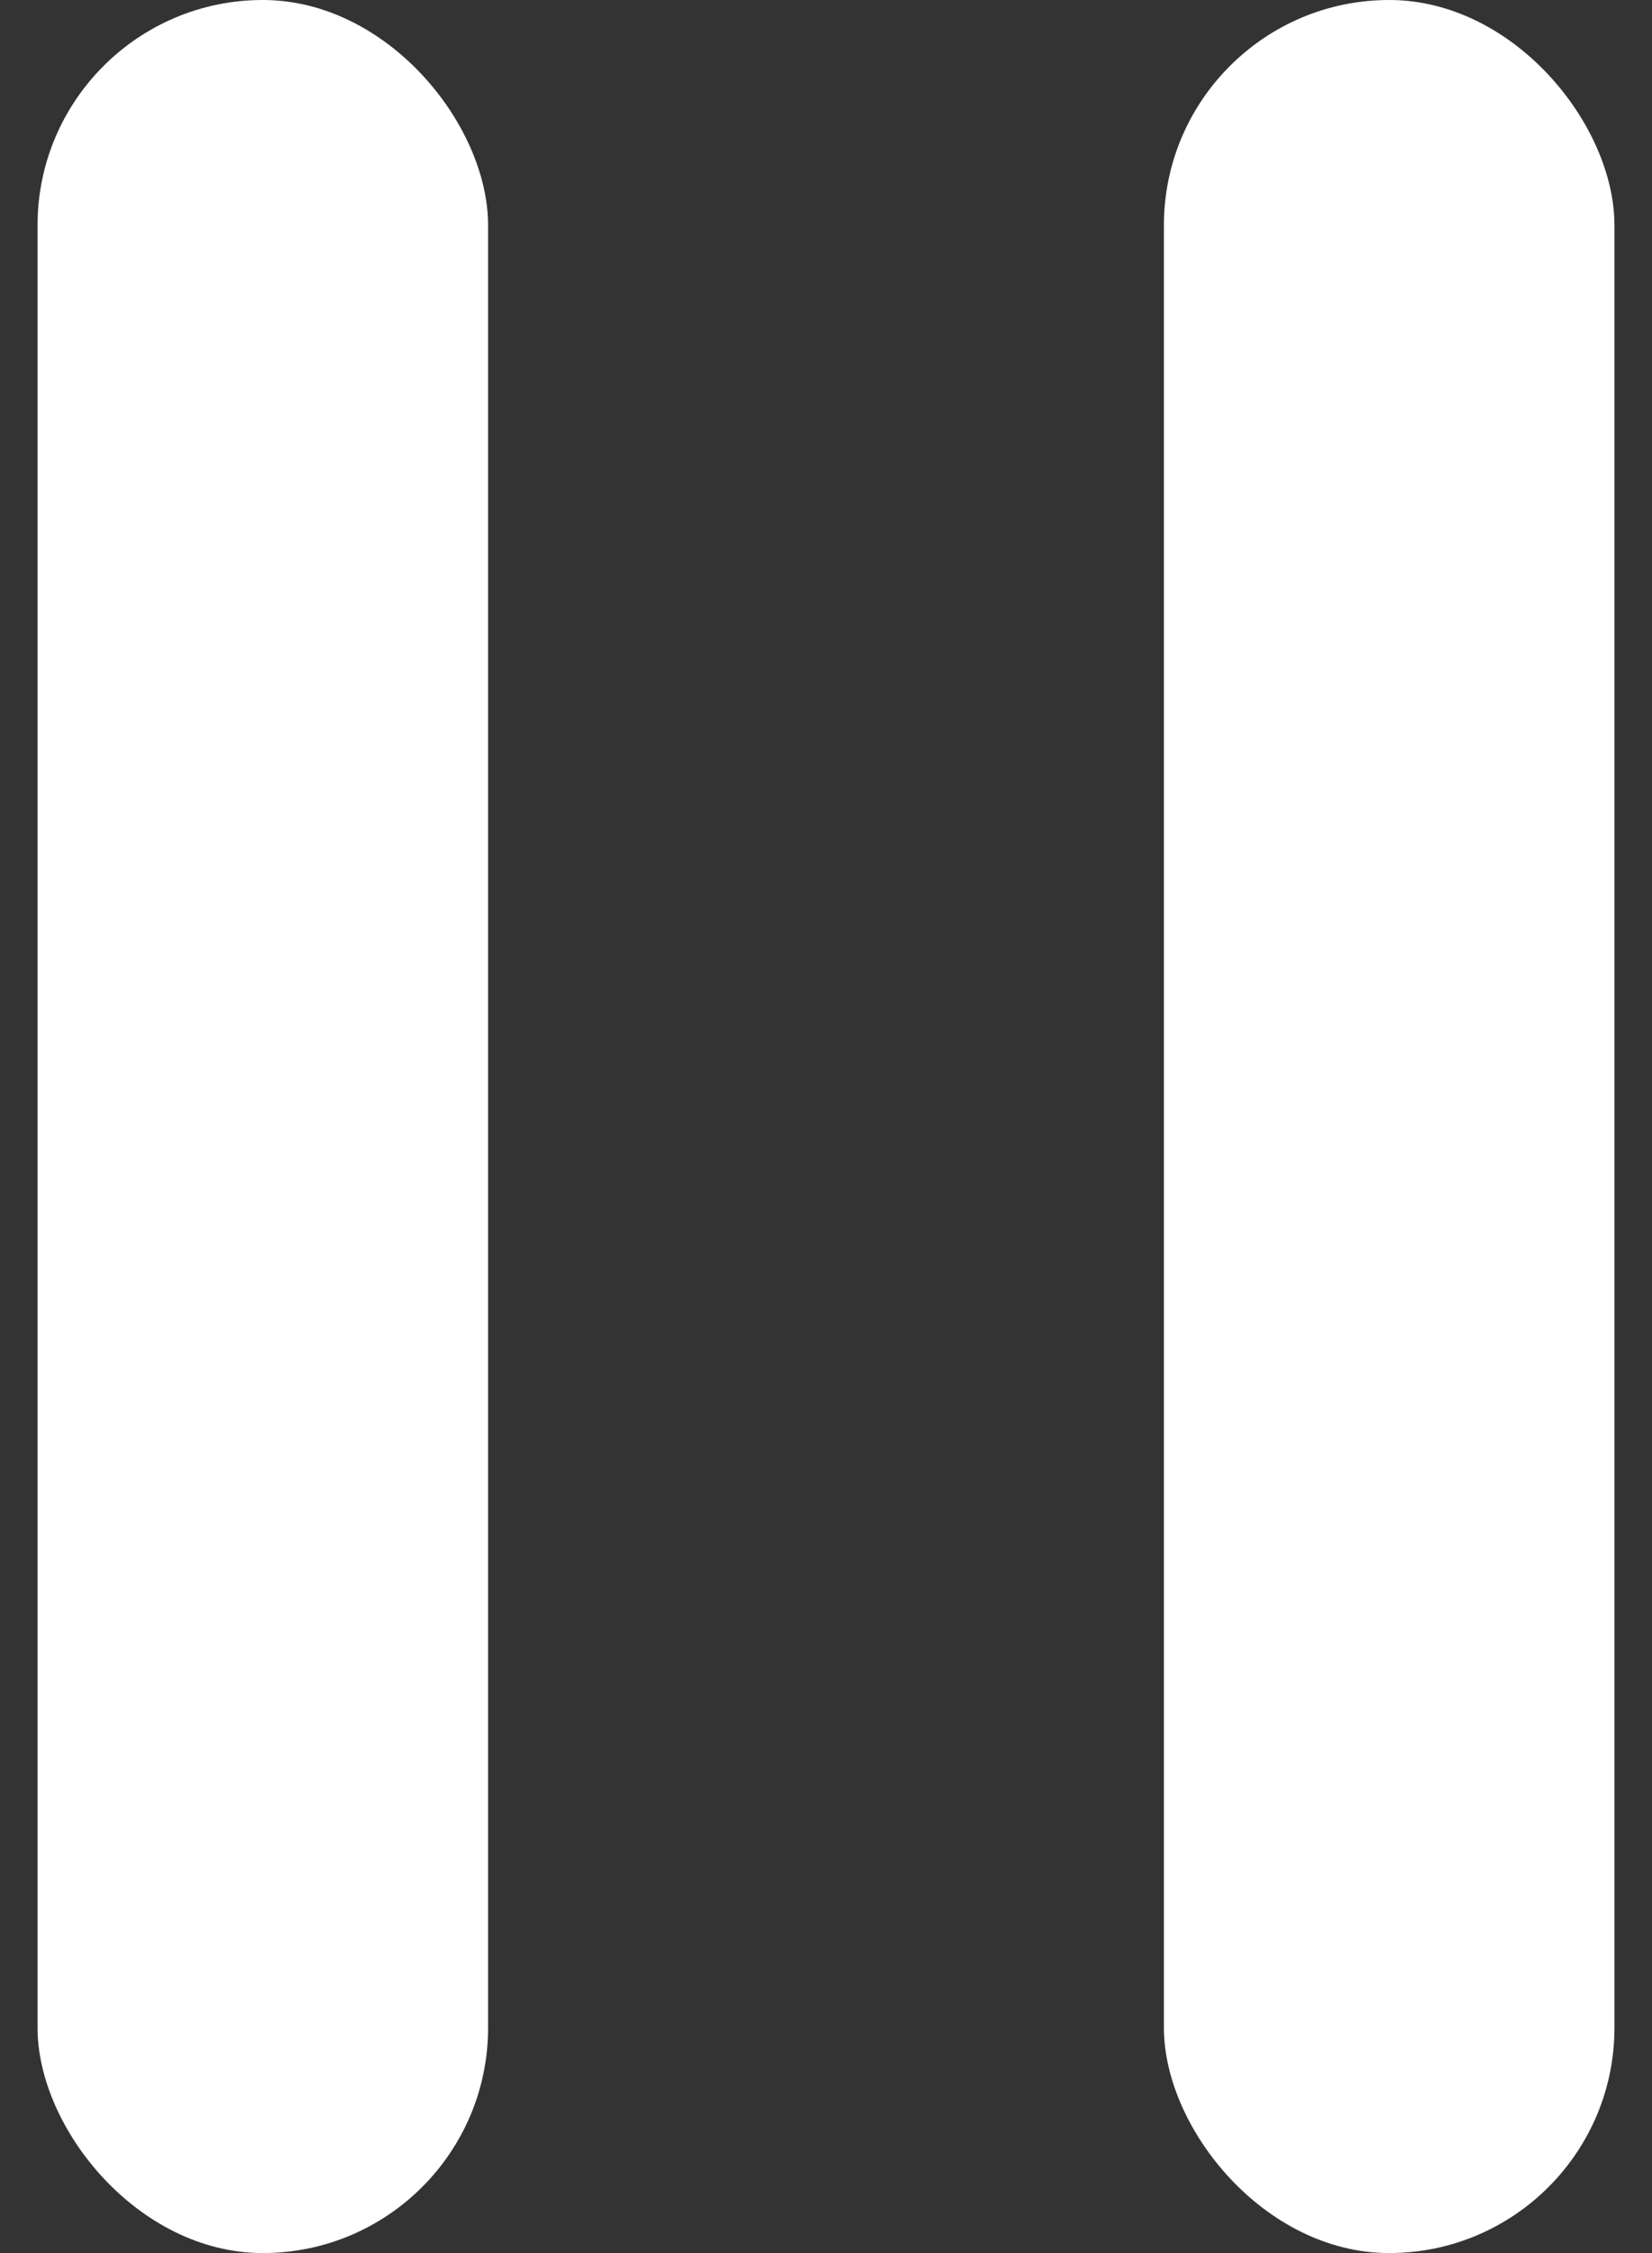
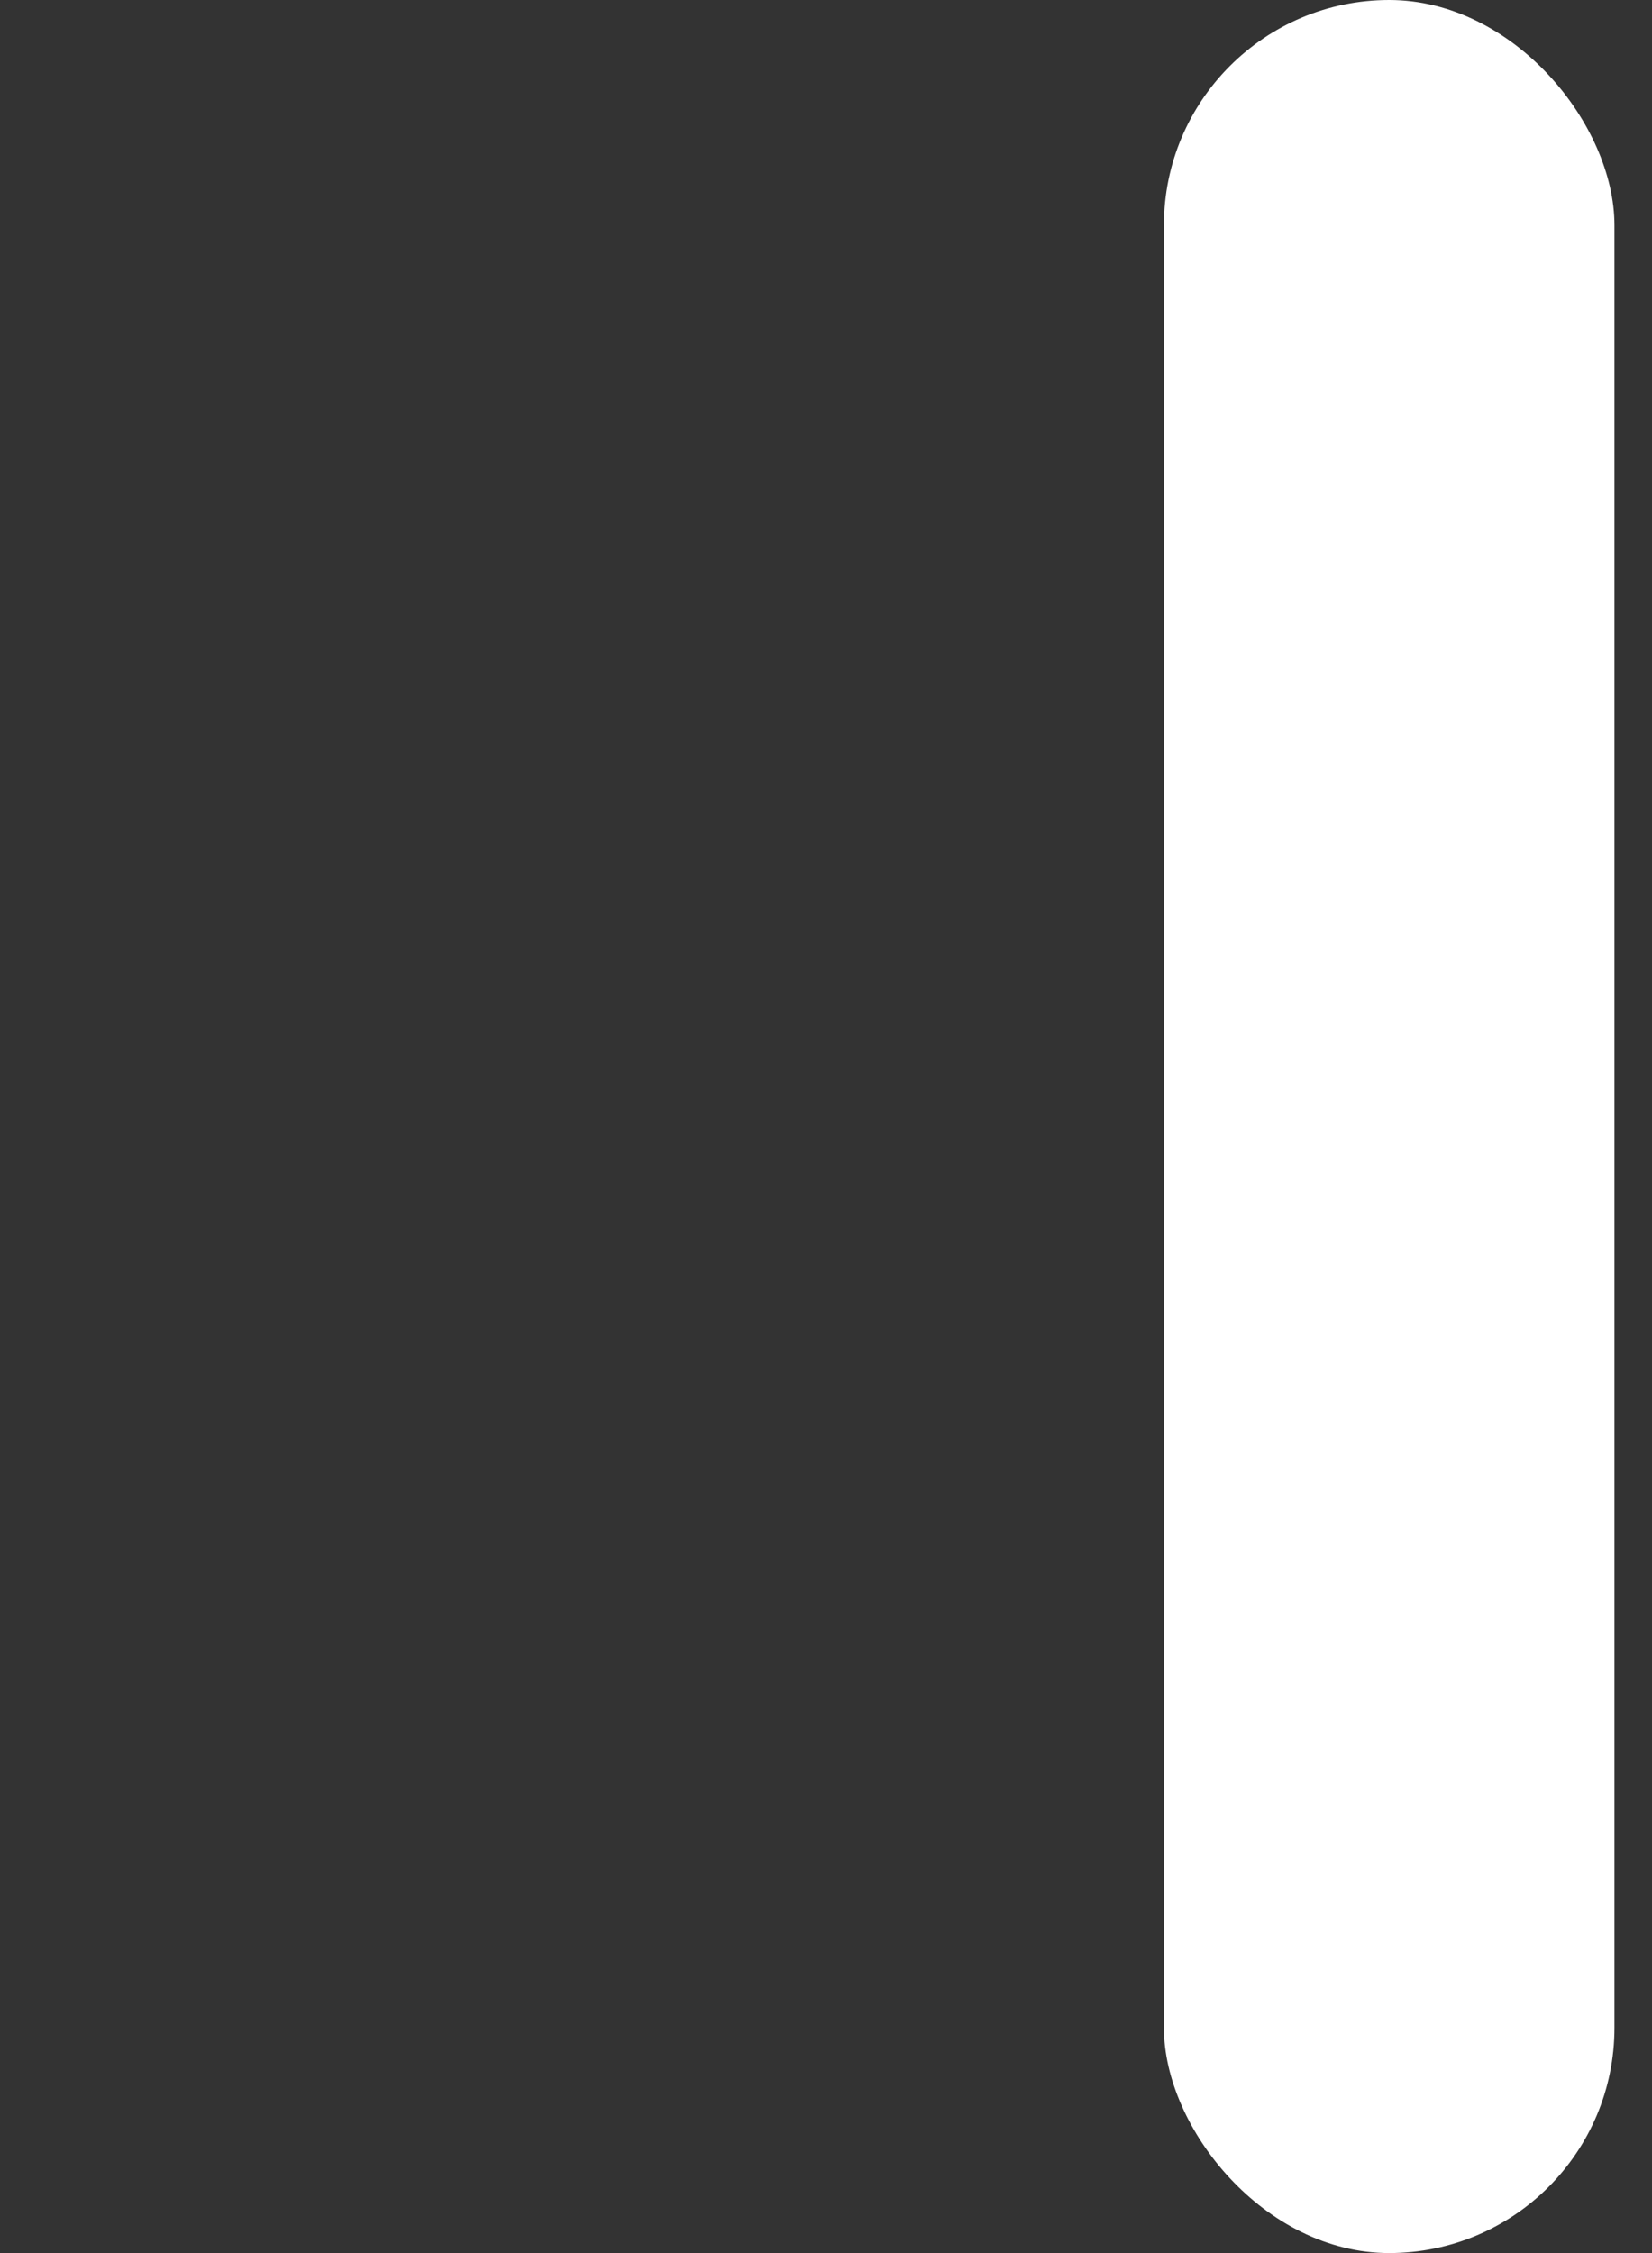
<svg xmlns="http://www.w3.org/2000/svg" width="22" height="30" viewBox="0 0 22 30" fill="none">
  <rect x="0" y="0" width="22" height="30" fill="#333333" stroke="none" />
-   <rect x="0.5" width="6" height="30" rx="3" fill="white" />
  <rect x="15.5" width="6" height="30" rx="3" fill="white" />
</svg>